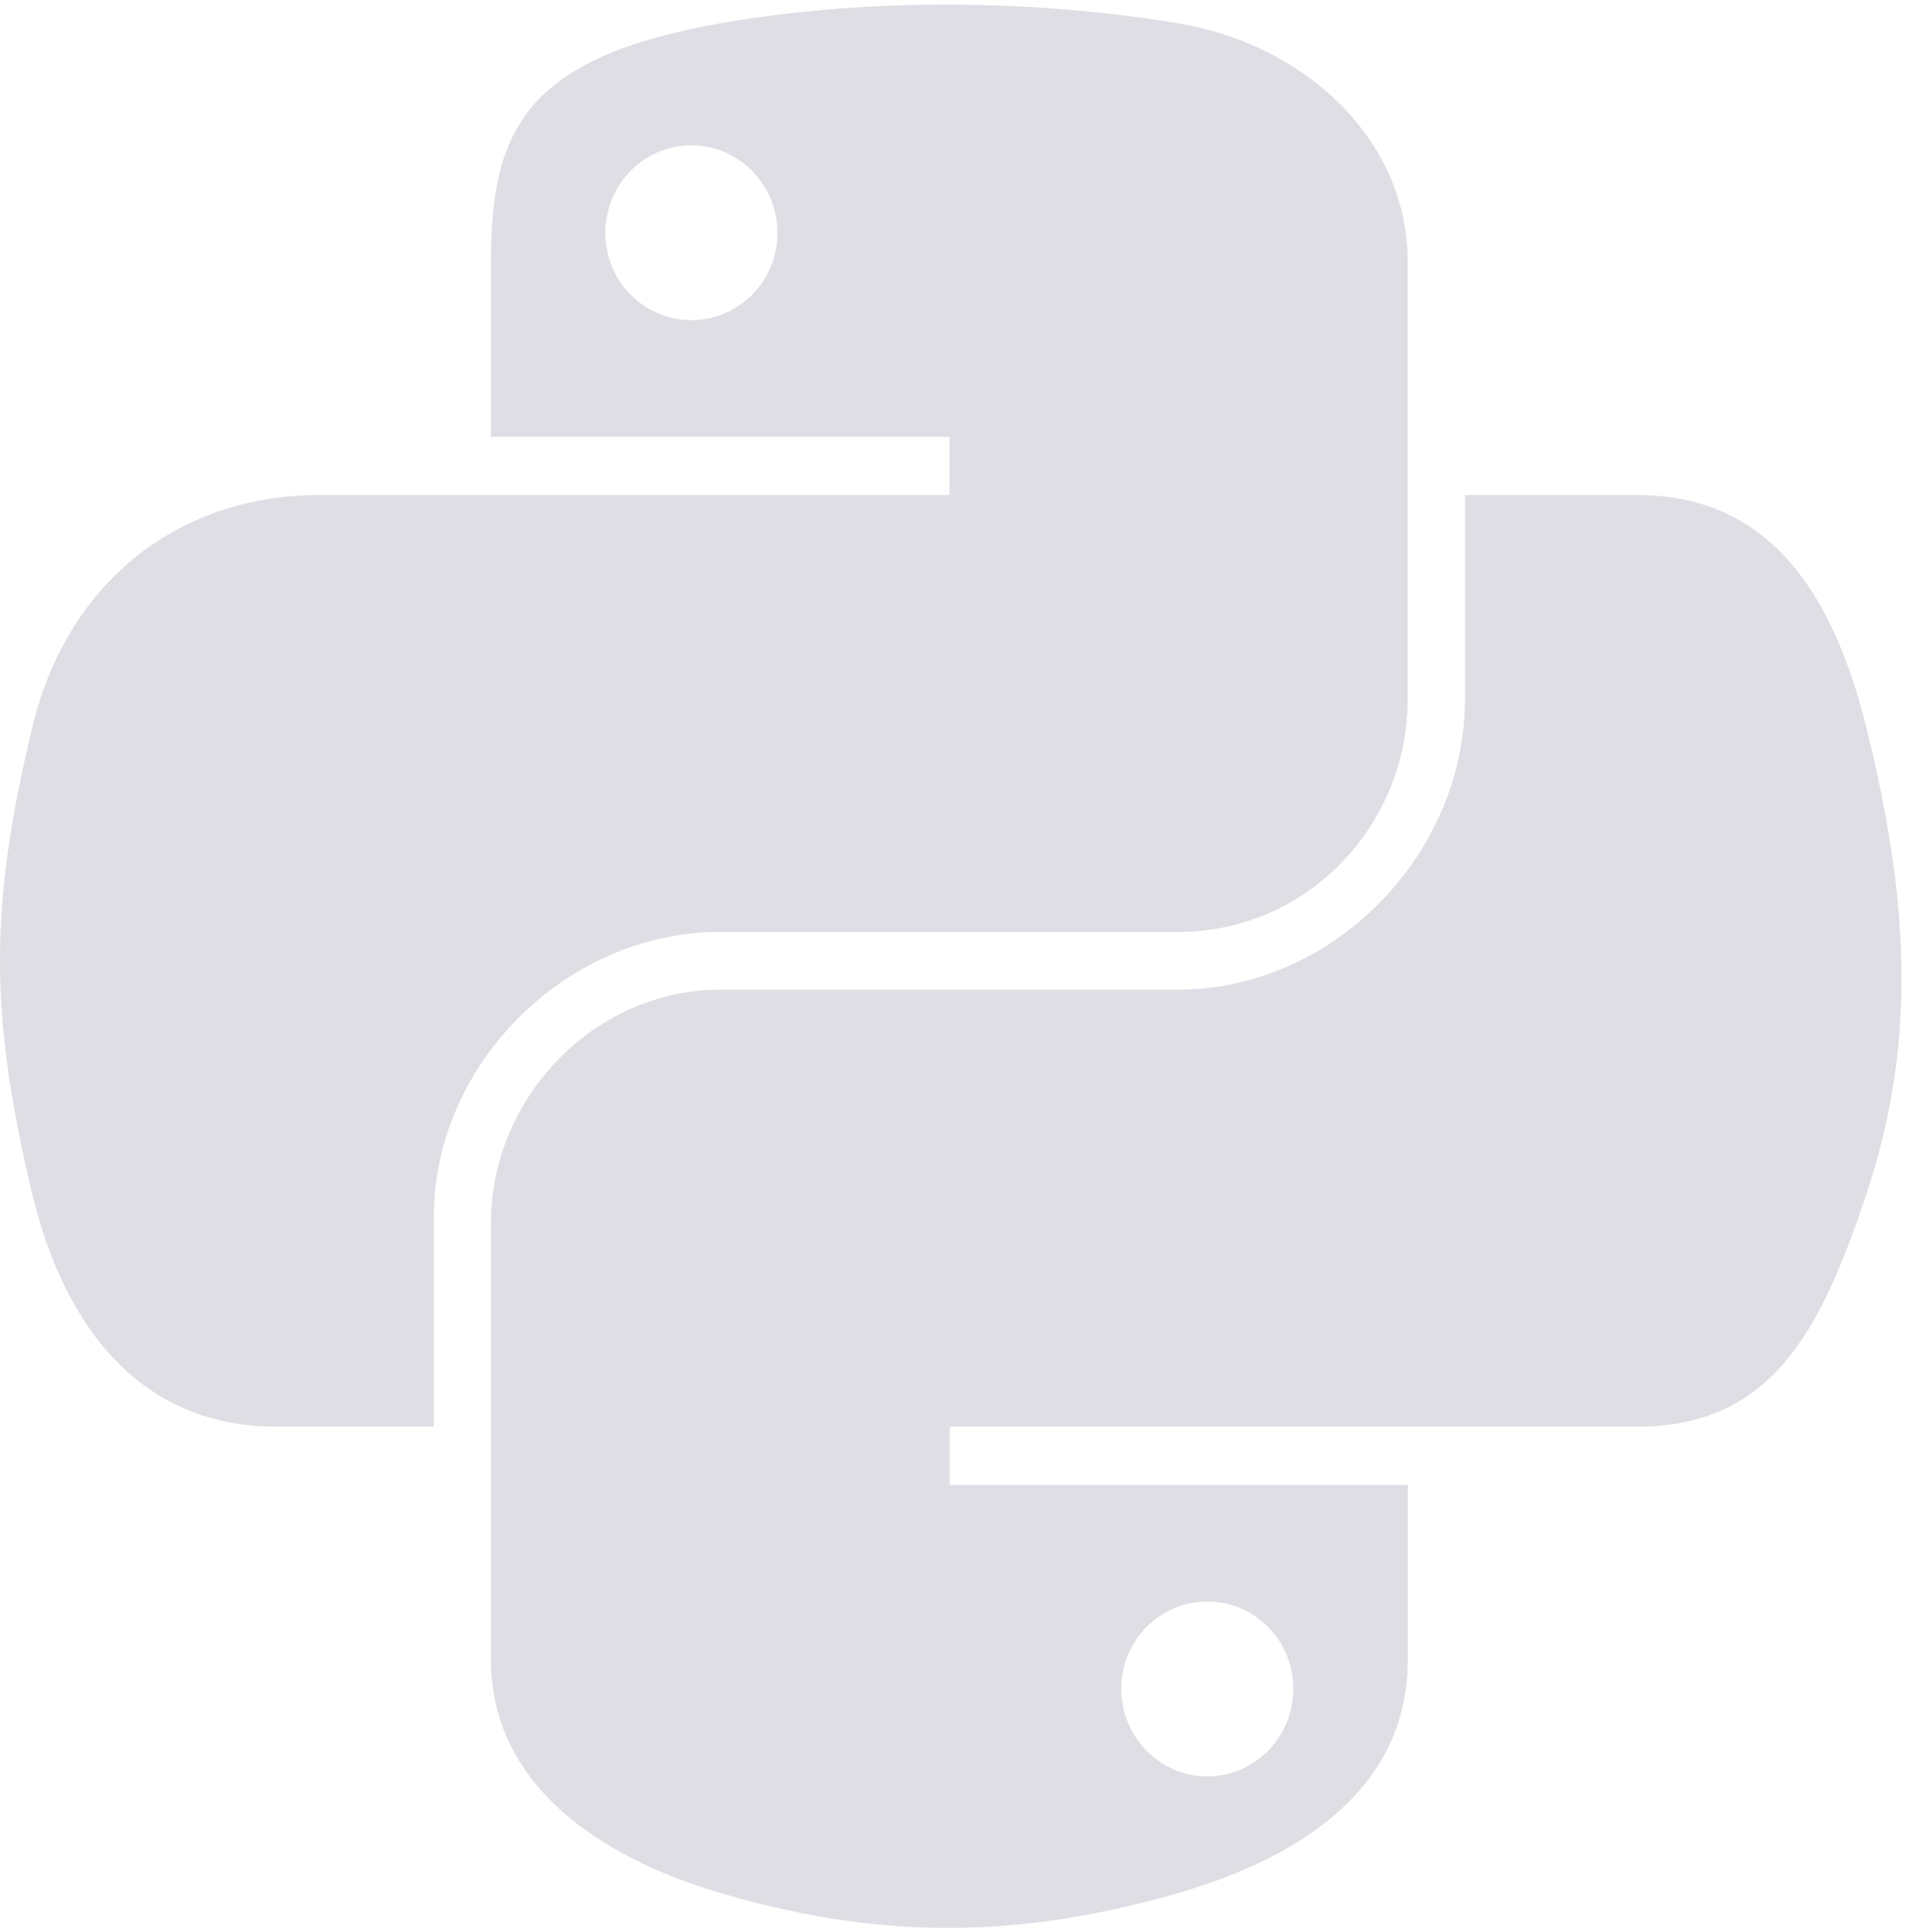
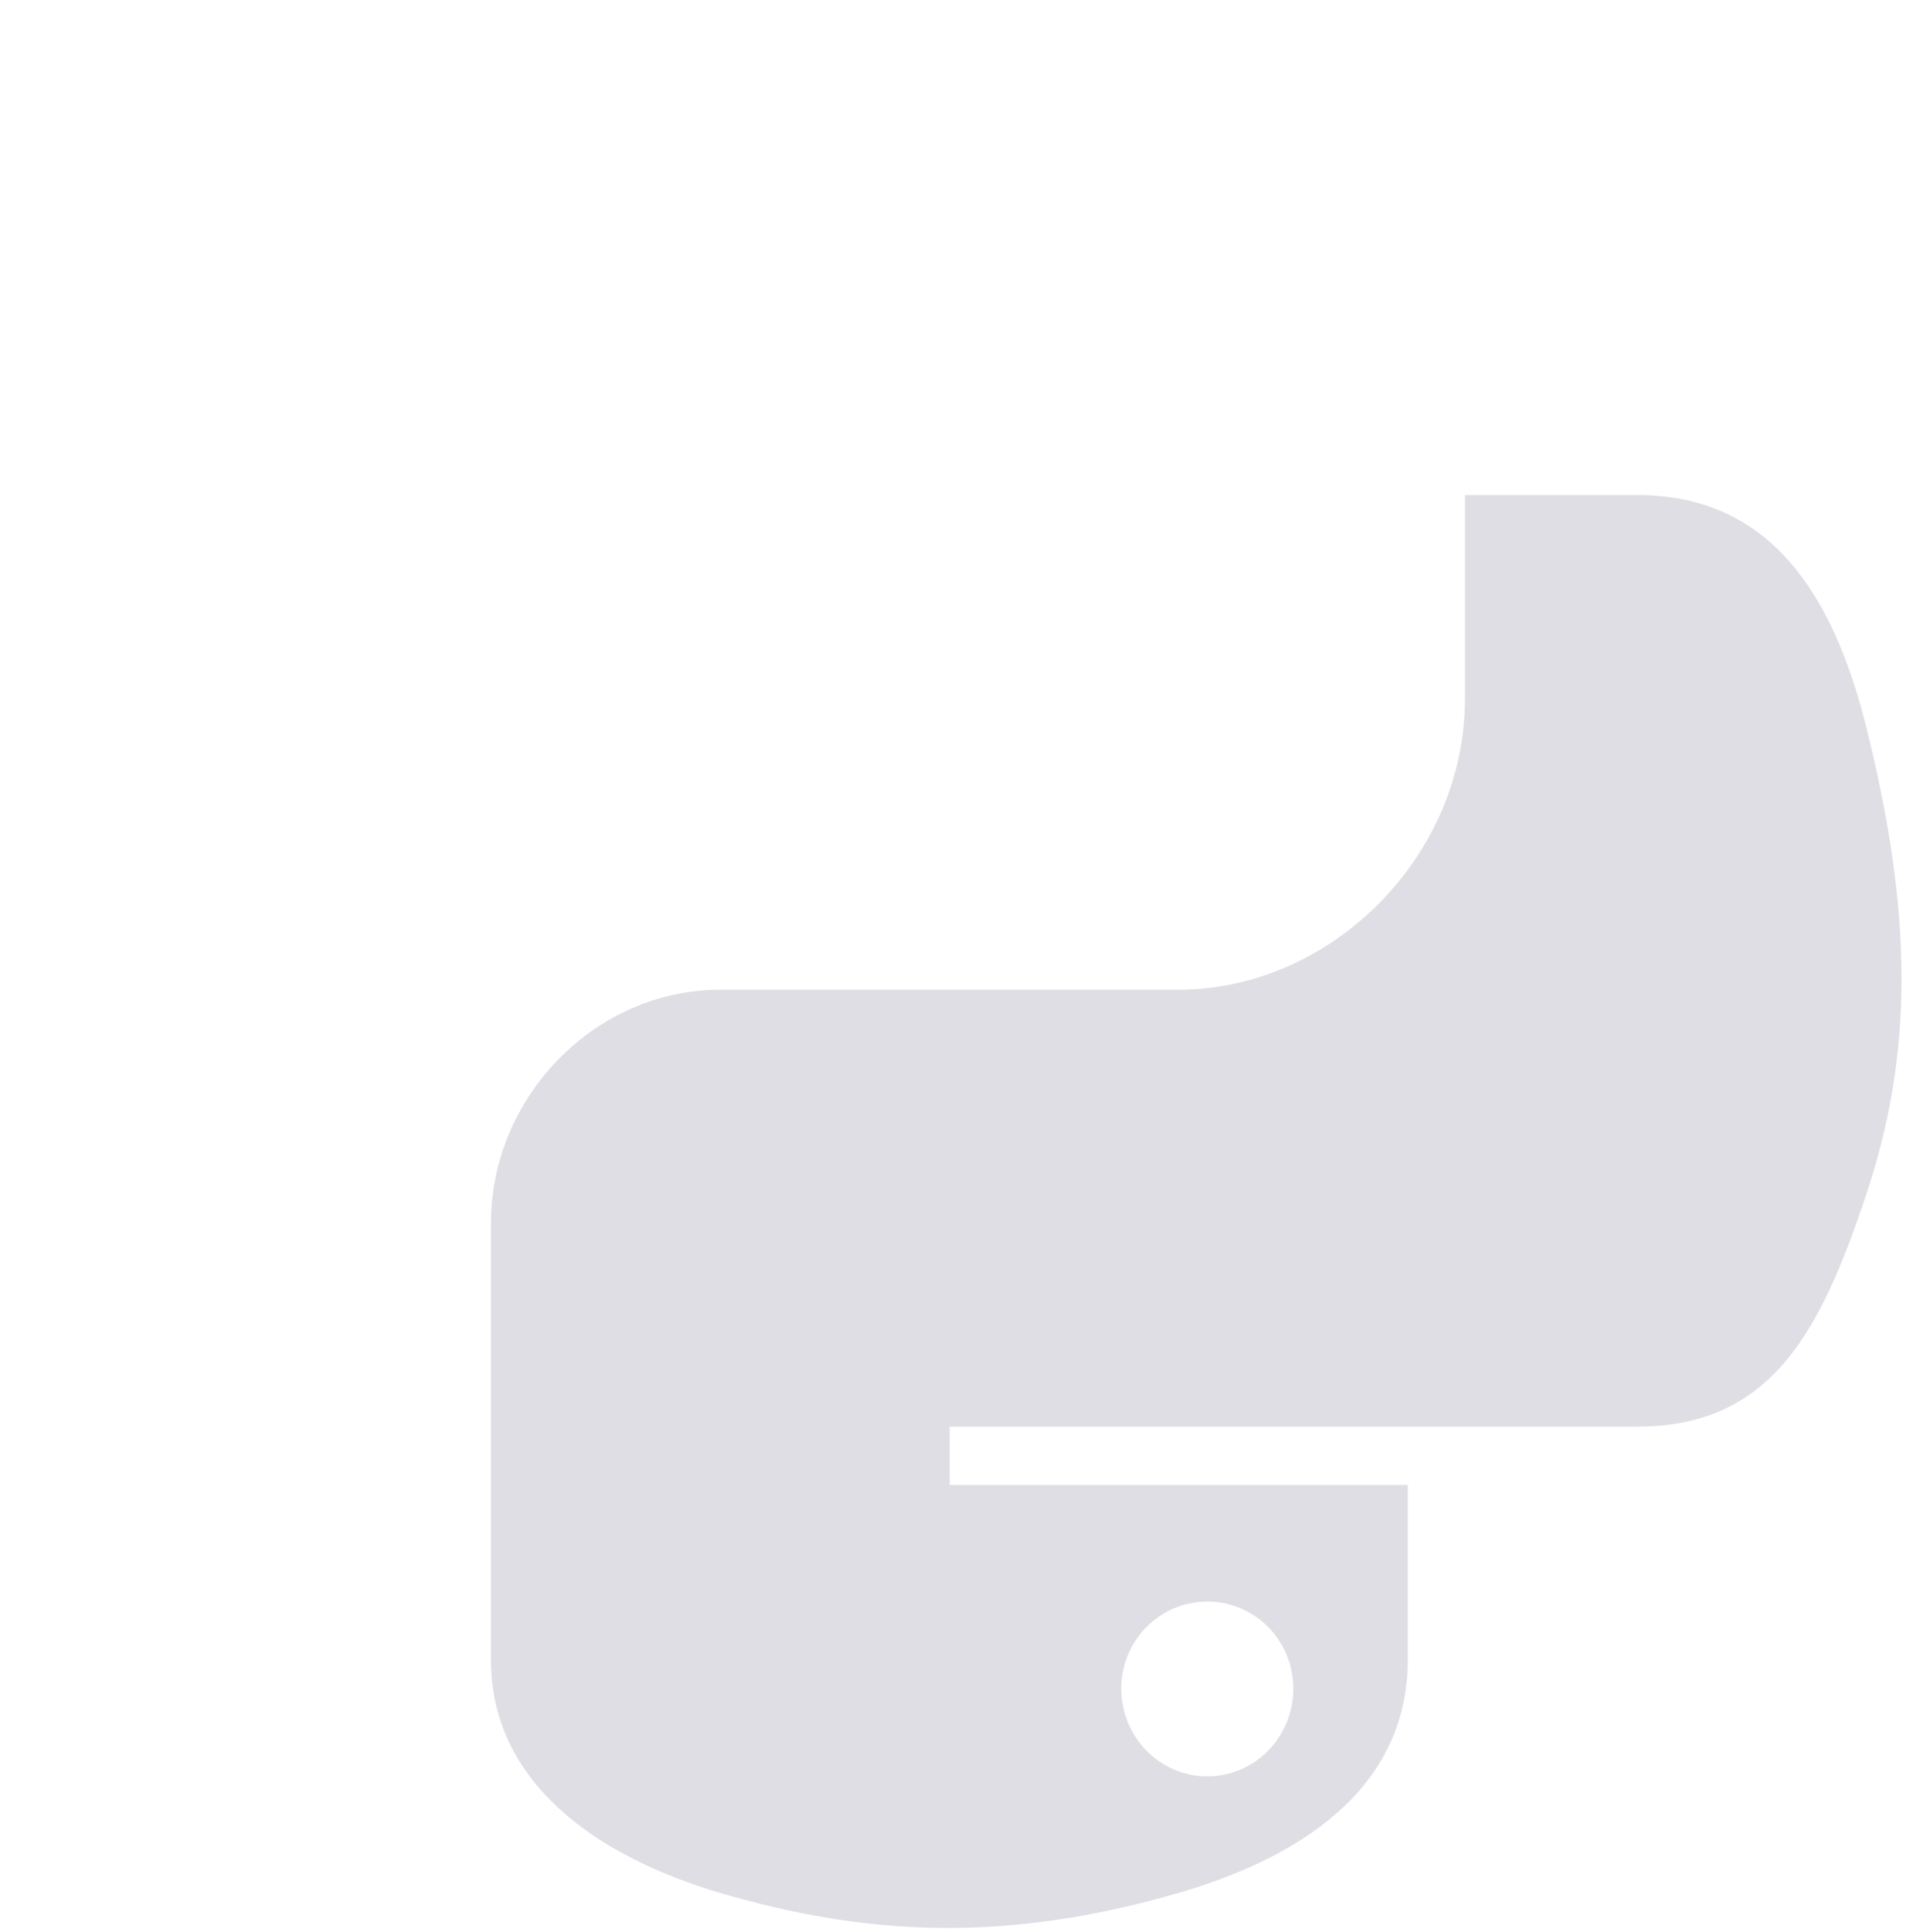
<svg xmlns="http://www.w3.org/2000/svg" width="75" height="76" viewBox="0 0 75 76" fill="none">
-   <path d="M36.965 0.182C33.88 0.197 30.934 0.46 28.341 0.918C20.704 2.268 19.318 5.092 19.318 10.3V17.178H37.365V19.471H19.318H12.545C7.3 19.471 2.707 22.623 1.27 28.62C-0.387 35.495 -0.46 39.784 1.27 46.962C2.553 52.305 5.617 56.112 10.862 56.112H17.067V47.867C17.067 41.91 22.221 36.655 28.341 36.655H46.368C51.386 36.655 55.391 32.524 55.391 27.485V10.3C55.391 5.409 51.265 1.735 46.368 0.918C43.267 0.402 40.051 0.168 36.965 0.182ZM27.206 5.714C29.07 5.714 30.592 7.261 30.592 9.164C30.592 11.059 29.07 12.592 27.206 12.592C25.335 12.592 23.819 11.059 23.819 9.164C23.819 7.261 25.335 5.714 27.206 5.714Z" fill="#DEDEE4" />
  <path d="M57.645 19.471V27.485C57.645 33.698 52.377 38.928 46.37 38.928H28.344C23.406 38.928 19.32 43.154 19.32 48.099V65.284C19.32 70.174 23.573 73.051 28.344 74.454C34.057 76.134 39.535 76.438 46.37 74.454C50.914 73.139 55.394 70.492 55.394 65.284V58.405H37.368V56.113H55.394H64.418C69.662 56.113 71.617 52.454 73.441 46.963C75.325 41.31 75.245 35.873 73.441 28.621C72.145 23.4 69.669 19.471 64.418 19.471H57.645ZM47.506 62.991C49.377 62.991 50.892 64.524 50.892 66.419C50.892 68.322 49.377 69.869 47.506 69.869C45.642 69.869 44.12 68.322 44.12 66.419C44.12 64.524 45.642 62.991 47.506 62.991Z" fill="#DEDEE4" />
</svg>